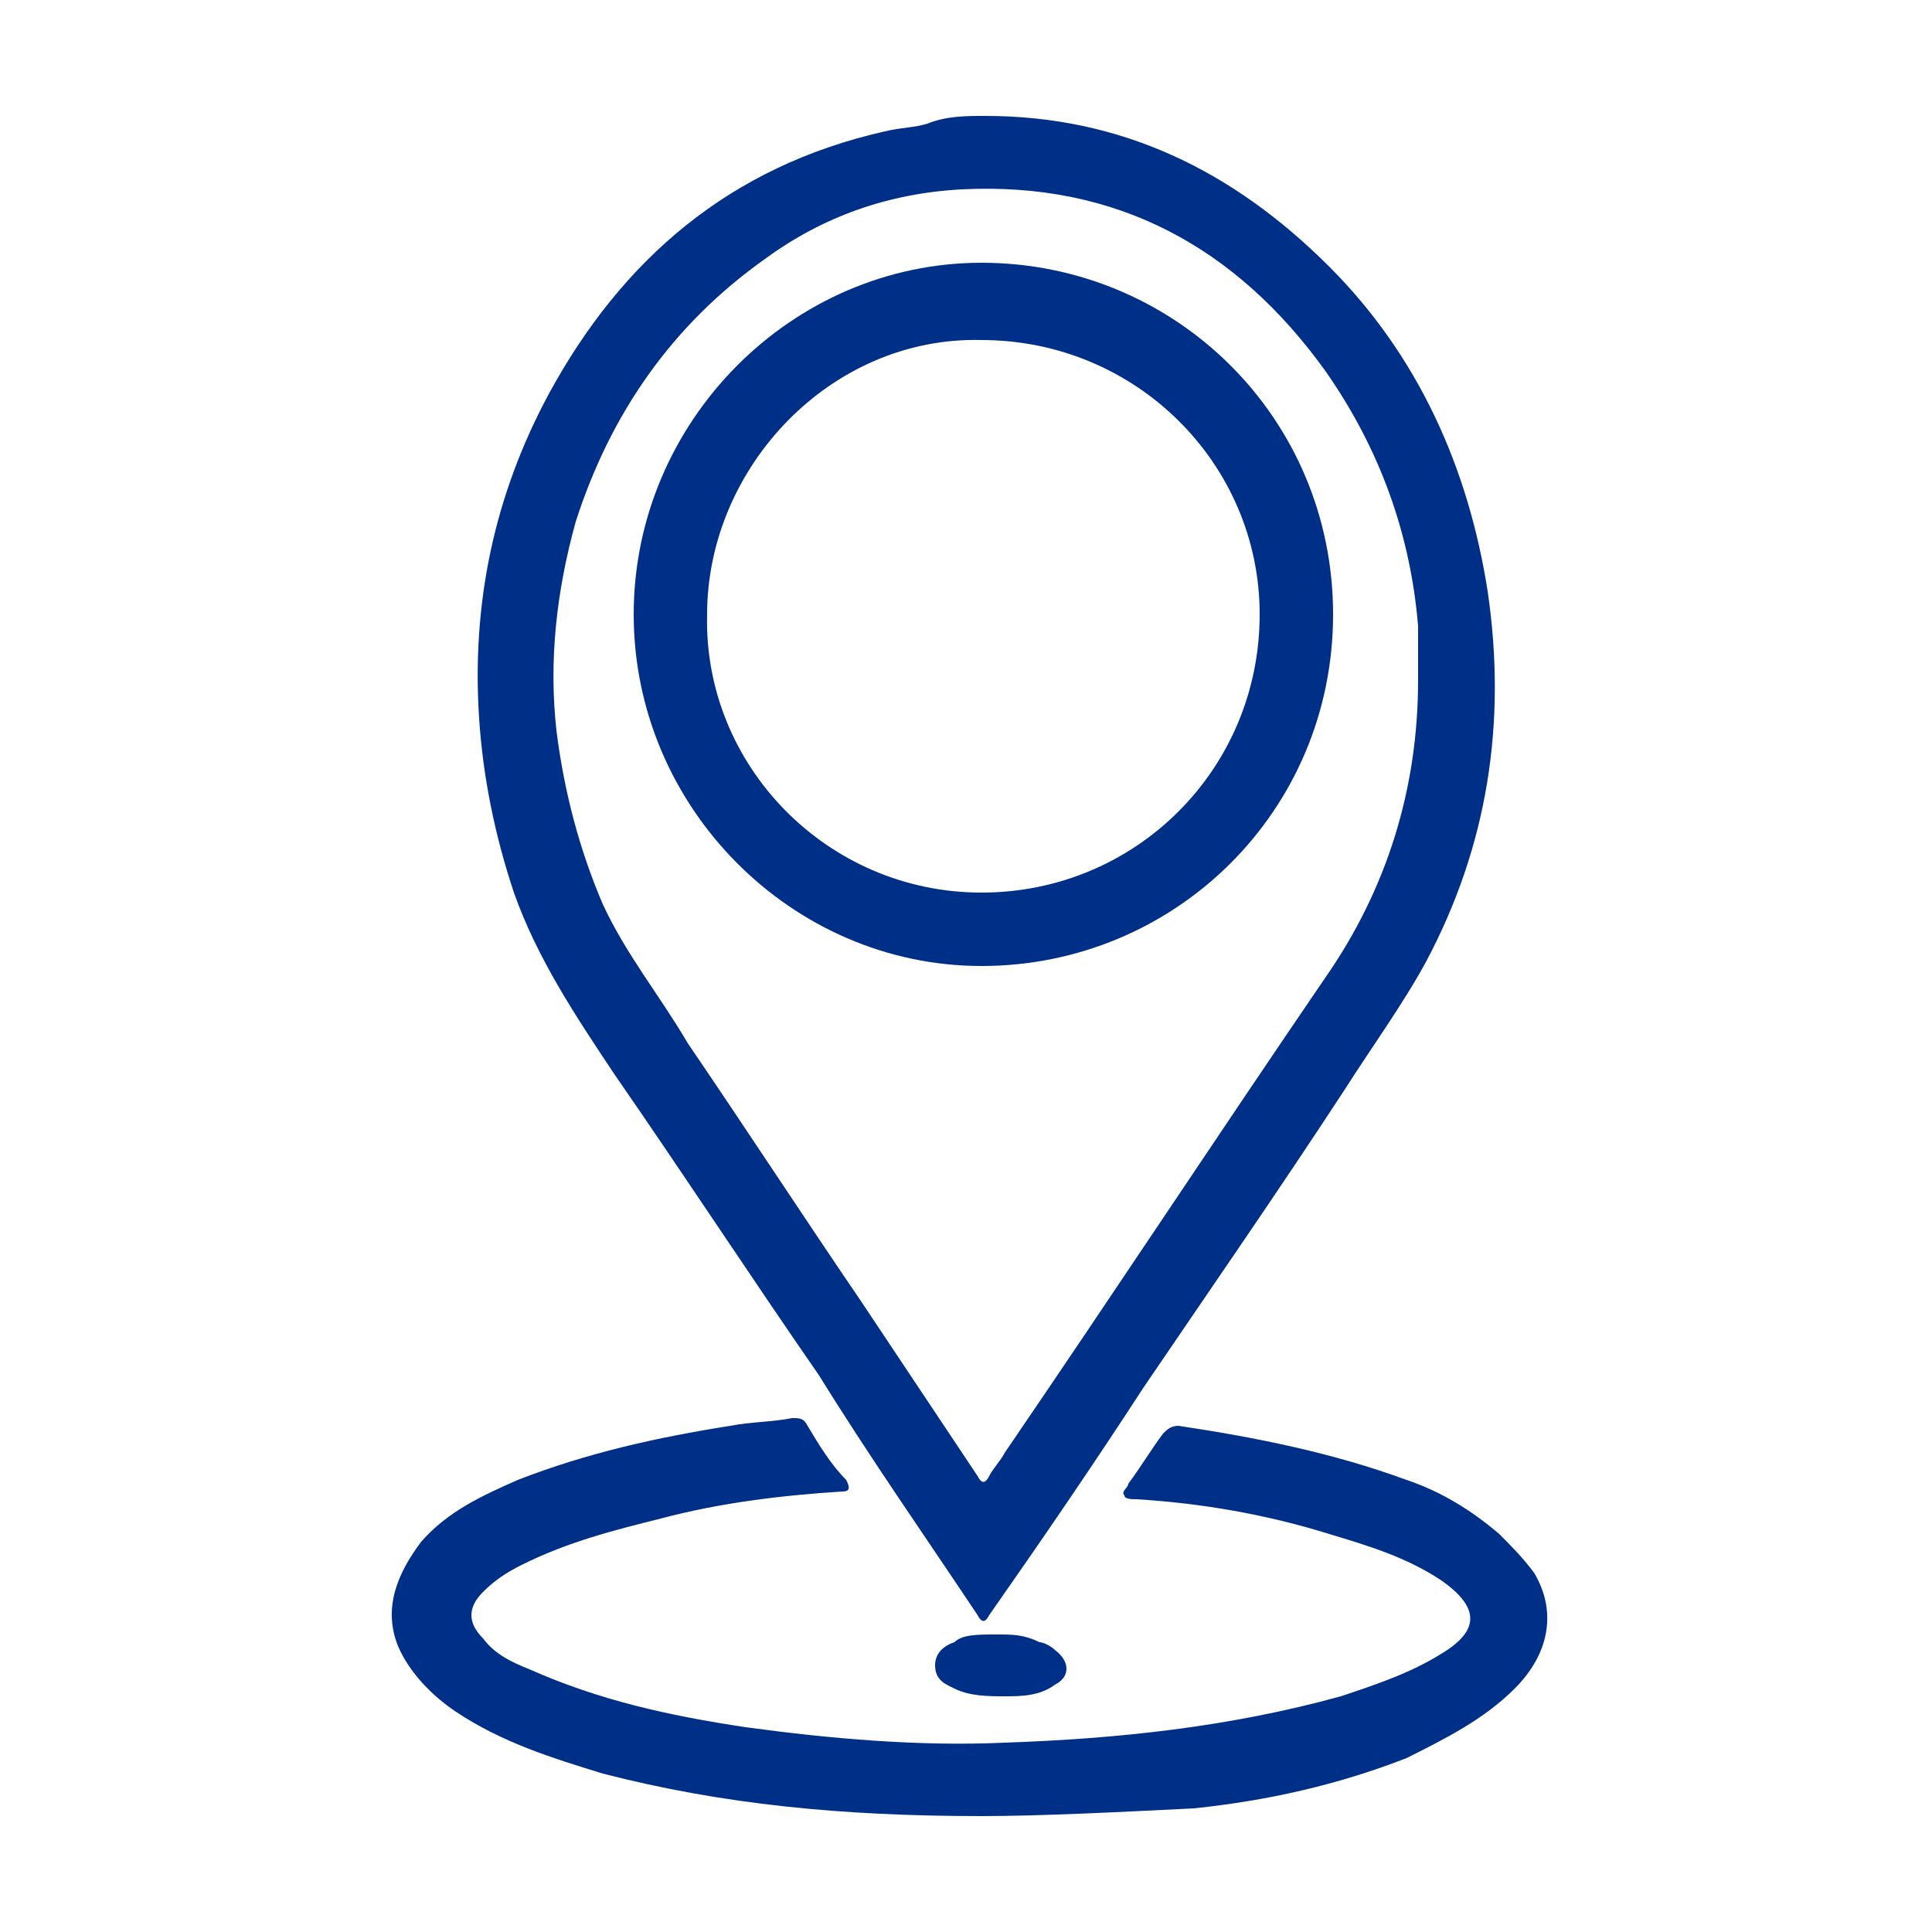
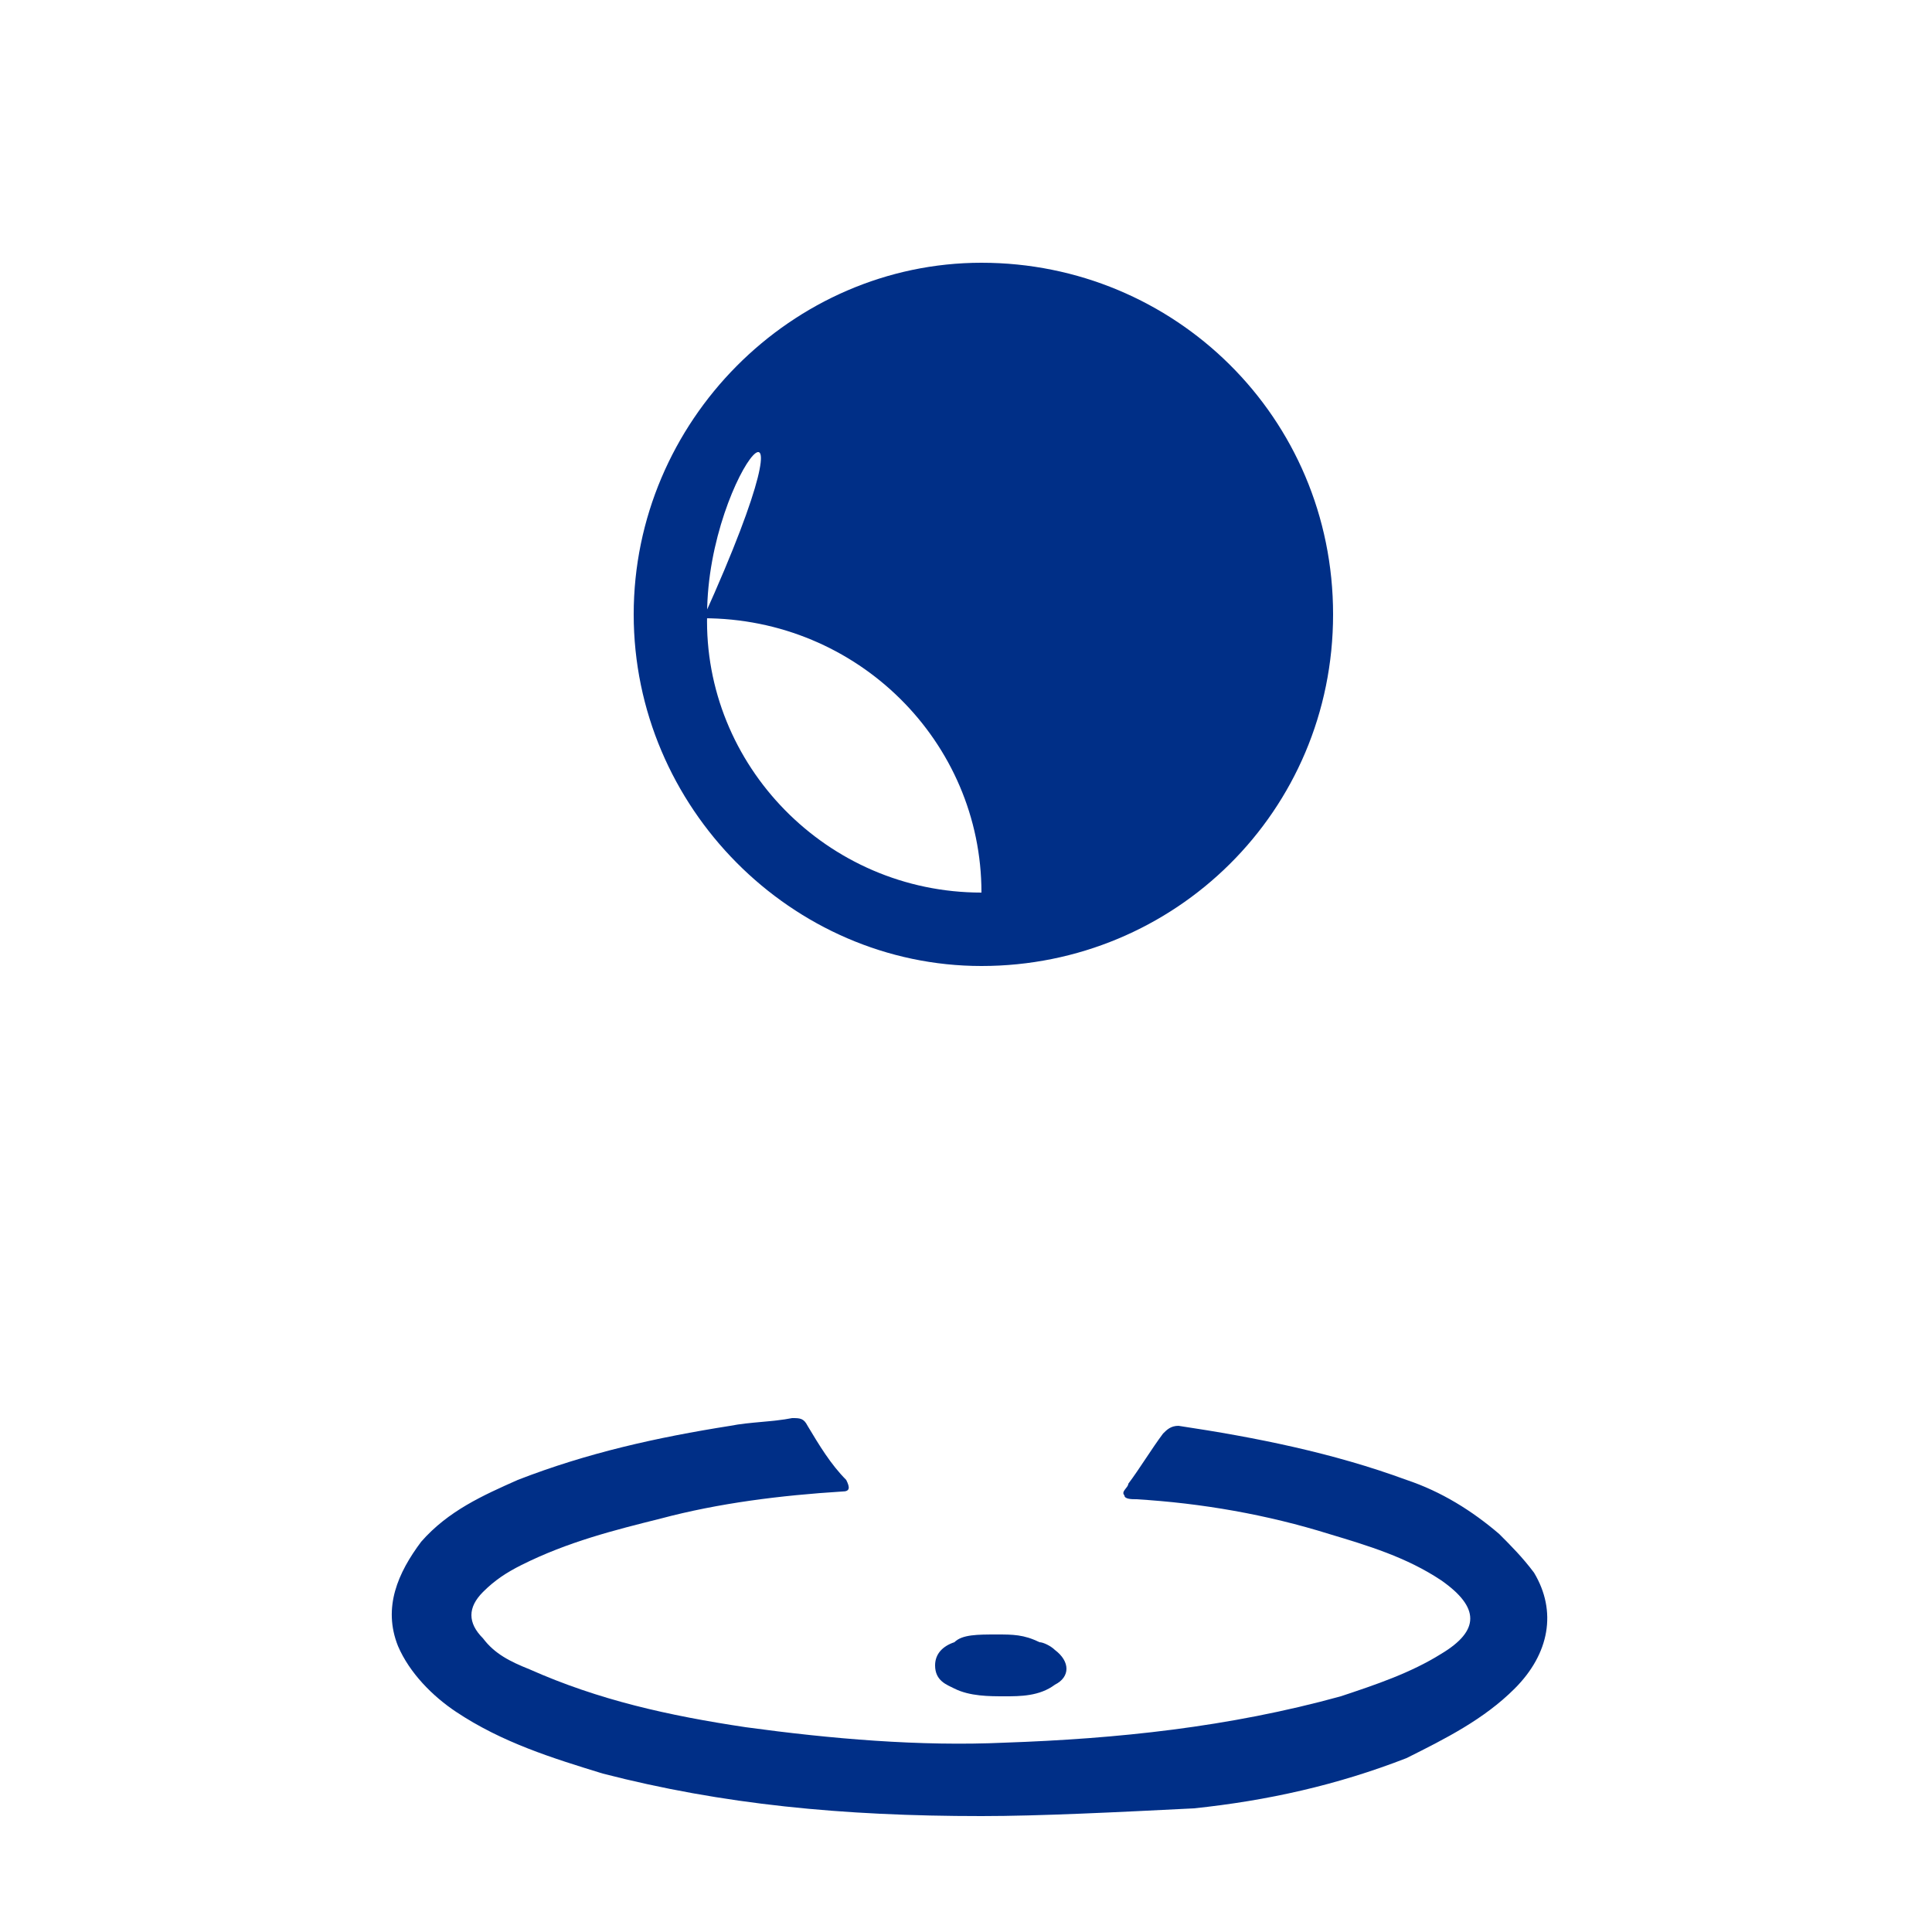
<svg xmlns="http://www.w3.org/2000/svg" version="1.1" id="Layer_3" x="0px" y="0px" viewBox="0 0 50 50" style="enable-background:new 0 0 50 50;" xml:space="preserve">
  <style type="text/css">
	.st0{fill:#002F87;}
</style>
  <g id="FdWtux_00000041995293817422180740000005323688023258453652_">
    <g>
-       <path class="st0" d="M25.5,3c3.5,0,6.4,1.4,8.9,3.9c2.3,2.3,3.6,5.2,4.1,8.4c0.5,3.4,0,6.6-1.6,9.6c-0.6,1.1-1.4,2.2-2.1,3.3    c-1.7,2.6-3.5,5.2-5.2,7.7c-1.3,2-2.6,3.9-4,5.9c-0.1,0.2-0.2,0.2-0.3,0c-1.4-2.1-2.8-4.1-4.1-6.2c-1.8-2.6-3.5-5.2-5.3-7.8    c-1-1.5-2-3-2.6-4.7c-0.5-1.5-0.8-3-0.9-4.5c-0.2-3,0.4-5.8,1.8-8.4c1.9-3.5,4.7-5.9,8.7-6.8c0.4-0.1,0.8-0.1,1.1-0.2    C24.5,3,25,3,25.5,3z M36.7,17.6c0-0.3,0-0.7,0-1c0-0.1,0-0.3,0-0.4c-0.2-2.4-1-4.6-2.4-6.6c-2.3-3.2-5.4-4.9-9.4-4.7    c-1.9,0.1-3.6,0.7-5.1,1.8c-2.4,1.7-4,4-4.9,6.8c-0.5,1.8-0.7,3.6-0.5,5.4c0.2,1.6,0.6,3.1,1.2,4.5c0.6,1.3,1.5,2.4,2.2,3.6    c1.5,2.2,3,4.5,4.5,6.7c1,1.5,2,3,3,4.5c0.1,0.2,0.2,0.2,0.3,0c0.1-0.2,0.3-0.4,0.4-0.6c2.8-4.1,5.5-8.2,8.3-12.3    C35.9,23,36.7,20.4,36.7,17.6z" />
      <path class="st0" d="M25.4,47c-3.6,0-6.7-0.3-9.8-1.1c-1.3-0.4-2.6-0.8-3.8-1.6c-0.6-0.4-1.2-1-1.5-1.7c-0.4-1,0-1.9,0.6-2.7    c0.7-0.8,1.6-1.2,2.5-1.6c1.8-0.7,3.6-1.1,5.5-1.4c0.5-0.1,1.1-0.1,1.6-0.2c0.2,0,0.3,0,0.4,0.2c0.3,0.5,0.6,1,1,1.4    c0.1,0.2,0.1,0.3-0.1,0.3c-1.6,0.1-3.2,0.3-4.7,0.7c-1.2,0.3-2.4,0.6-3.6,1.2c-0.4,0.2-0.7,0.4-1,0.7c-0.4,0.4-0.4,0.8,0,1.2    c0.3,0.4,0.7,0.6,1.2,0.8c1.8,0.8,3.6,1.2,5.6,1.5c2.2,0.3,4.5,0.5,6.7,0.4c2.9-0.1,5.8-0.4,8.7-1.2c0.9-0.3,1.8-0.6,2.6-1.1    c1-0.6,1-1.2,0-1.9c-0.9-0.6-1.9-0.9-2.9-1.2c-1.6-0.5-3.3-0.8-5-0.9c-0.1,0-0.3,0-0.3-0.1c-0.1-0.1,0.1-0.2,0.1-0.3    c0.3-0.4,0.6-0.9,0.9-1.3c0.1-0.1,0.2-0.2,0.4-0.2c2,0.3,4,0.7,5.9,1.4c0.9,0.3,1.7,0.8,2.4,1.4c0.3,0.3,0.6,0.6,0.9,1    c0.6,1,0.4,2.1-0.5,3c-0.8,0.8-1.8,1.3-2.8,1.8c-1.8,0.7-3.6,1.1-5.5,1.3C28.9,46.9,26.9,47,25.4,47z" />
      <path class="st0" d="M25.8,42.3c0.4,0,0.7,0,1.1,0.2c0.1,0,0.3,0.1,0.4,0.2c0.4,0.3,0.4,0.7,0,0.9c-0.4,0.3-0.9,0.3-1.3,0.3    c-0.4,0-0.9,0-1.3-0.2c-0.2-0.1-0.5-0.2-0.5-0.6c0-0.3,0.2-0.5,0.5-0.6C24.9,42.3,25.3,42.3,25.8,42.3z" />
-       <path class="st0" d="M16.4,15.9c0-5,4.1-9.1,9-9.1c5,0,9.1,4,9.1,9.1c0,5.1-4.1,9.1-9.1,9.1C20.5,25,16.4,20.9,16.4,15.9z     M18.3,15.9c-0.1,3.9,3.1,7.2,7.1,7.2c4,0,7.2-3.2,7.2-7.2c0-3.9-3.2-7.1-7.2-7.1C21.5,8.7,18.3,12.1,18.3,15.9z" />
+       <path class="st0" d="M16.4,15.9c0-5,4.1-9.1,9-9.1c5,0,9.1,4,9.1,9.1c0,5.1-4.1,9.1-9.1,9.1C20.5,25,16.4,20.9,16.4,15.9z     M18.3,15.9c-0.1,3.9,3.1,7.2,7.1,7.2c0-3.9-3.2-7.1-7.2-7.1C21.5,8.7,18.3,12.1,18.3,15.9z" />
    </g>
  </g>
</svg>